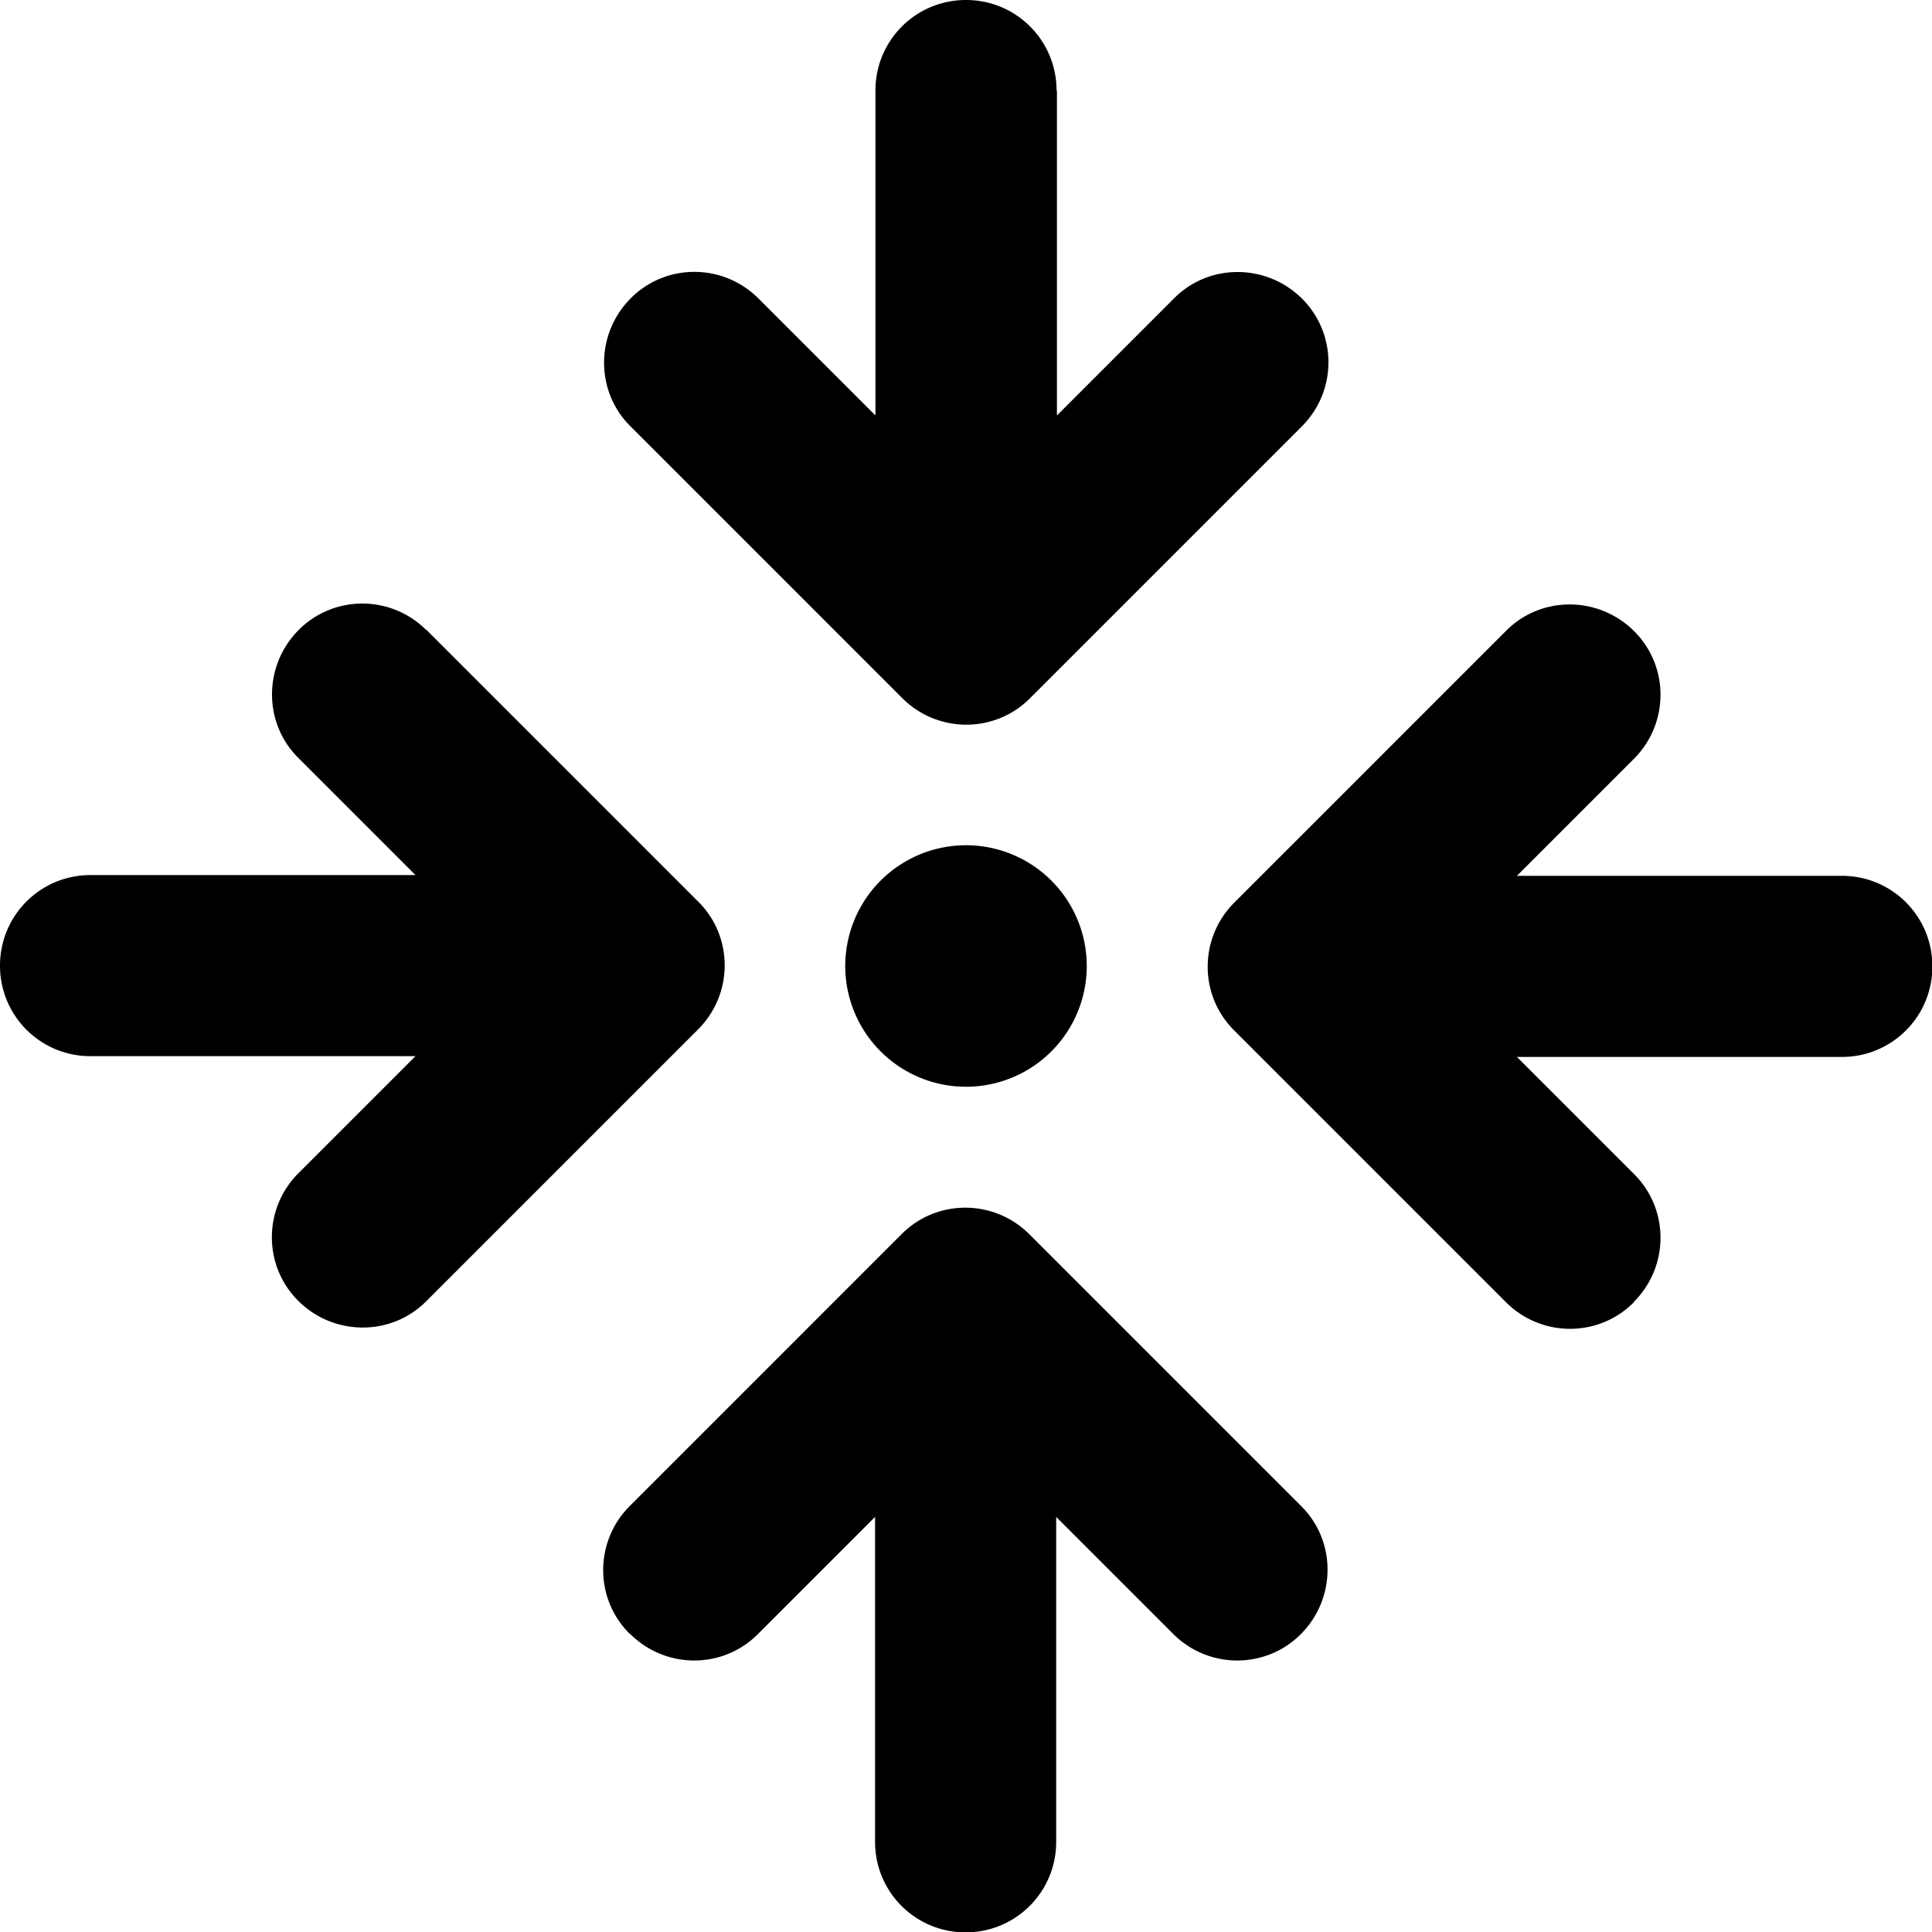
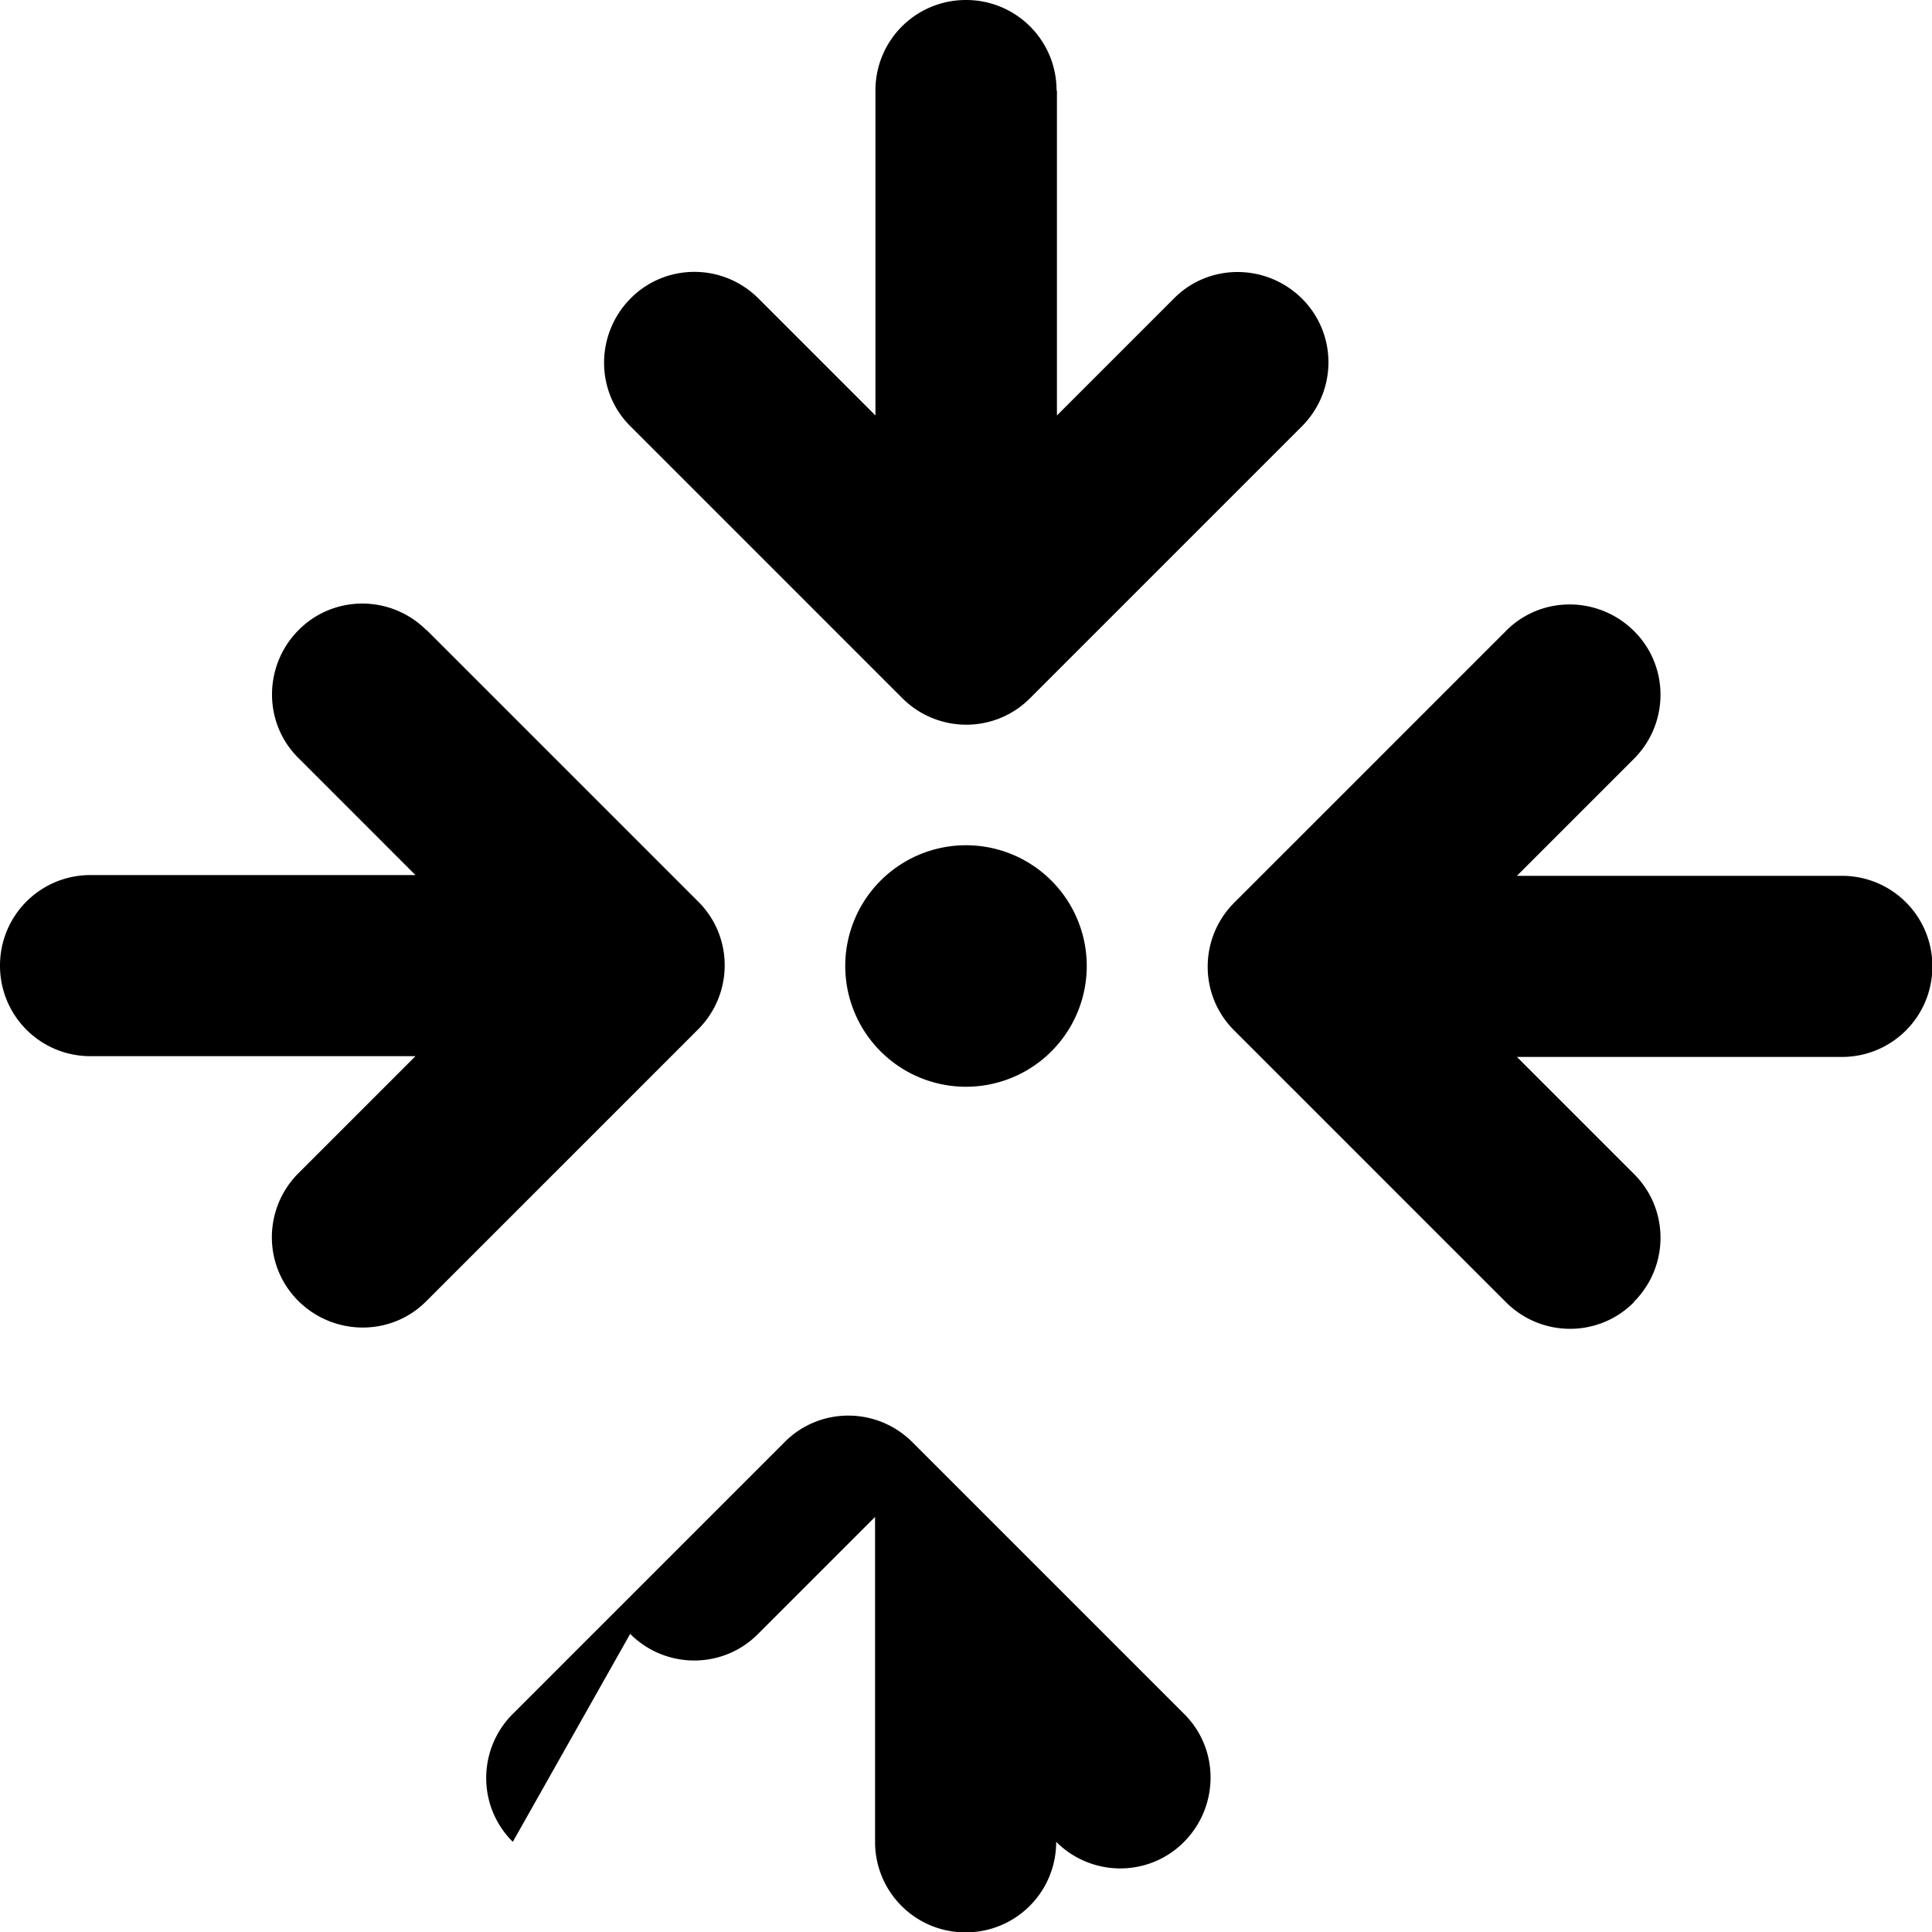
<svg xmlns="http://www.w3.org/2000/svg" viewBox="0 0 512 512">
-   <path opacity=".4" fill="currentColor" d="" />
-   <path fill="currentColor" d="M280 24c0-13.3-10.7-24-24-24s-24 10.7-24 24l0 86.1-31-31c-9.4-9.4-24.6-9.4-33.9 0s-9.4 24.6 0 33.9l72 72c9.4 9.4 24.6 9.4 33.9 0l72-72c9.4-9.4 9.4-24.6 0-33.9s-24.6-9.4-33.9 0l-31 31 0-86.1zM433 345c9.4-9.4 9.4-24.6 0-33.9l-31-31 86.1 0c13.3 0 24-10.7 24-24s-10.7-24-24-24l-86.1 0 31-31c9.4-9.4 9.4-24.6 0-33.9s-24.6-9.4-33.9 0l-72 72c-9.4 9.4-9.4 24.6 0 33.9l72 72c9.4 9.4 24.6 9.4 33.9 0zM288 256a32 32 0 1 0 -64 0 32 32 0 1 0 64 0zM113 167c-9.4-9.4-24.6-9.4-33.9 0s-9.4 24.6 0 33.9l31 31-86.1 0c-13.3 0-24 10.7-24 24s10.7 24 24 24l86.1 0-31 31c-9.4 9.4-9.4 24.6 0 33.9s24.6 9.4 33.9 0l72-72c9.4-9.4 9.4-24.6 0-33.9l-72-72zM167 433c9.4 9.4 24.6 9.4 33.9 0l31-31 0 86.1c0 13.3 10.7 24 24 24s24-10.7 24-24l0-86.1 31 31c9.4 9.4 24.6 9.4 33.9 0s9.4-24.6 0-33.9l-72-72c-9.4-9.4-24.6-9.4-33.9 0l-72 72c-9.4 9.4-9.4 24.6 0 33.9z" />
+   <path fill="currentColor" d="M280 24c0-13.3-10.7-24-24-24s-24 10.7-24 24l0 86.1-31-31c-9.4-9.4-24.6-9.4-33.9 0s-9.4 24.6 0 33.9l72 72c9.4 9.4 24.6 9.4 33.9 0l72-72c9.4-9.4 9.4-24.6 0-33.9s-24.6-9.4-33.9 0l-31 31 0-86.1zM433 345c9.4-9.4 9.4-24.6 0-33.9l-31-31 86.1 0c13.3 0 24-10.7 24-24s-10.7-24-24-24l-86.1 0 31-31c9.4-9.4 9.4-24.6 0-33.9s-24.6-9.4-33.9 0l-72 72c-9.4 9.4-9.4 24.6 0 33.9l72 72c9.4 9.4 24.6 9.4 33.9 0zM288 256a32 32 0 1 0 -64 0 32 32 0 1 0 64 0zM113 167c-9.4-9.4-24.6-9.4-33.9 0s-9.4 24.6 0 33.9l31 31-86.1 0c-13.3 0-24 10.7-24 24s10.7 24 24 24l86.1 0-31 31c-9.4 9.4-9.4 24.6 0 33.9s24.6 9.4 33.9 0l72-72c9.4-9.4 9.4-24.6 0-33.9l-72-72zM167 433c9.4 9.4 24.6 9.4 33.9 0l31-31 0 86.1c0 13.3 10.7 24 24 24s24-10.7 24-24c9.4 9.4 24.6 9.4 33.9 0s9.4-24.6 0-33.9l-72-72c-9.4-9.4-24.6-9.4-33.9 0l-72 72c-9.4 9.4-9.4 24.6 0 33.9z" />
</svg>